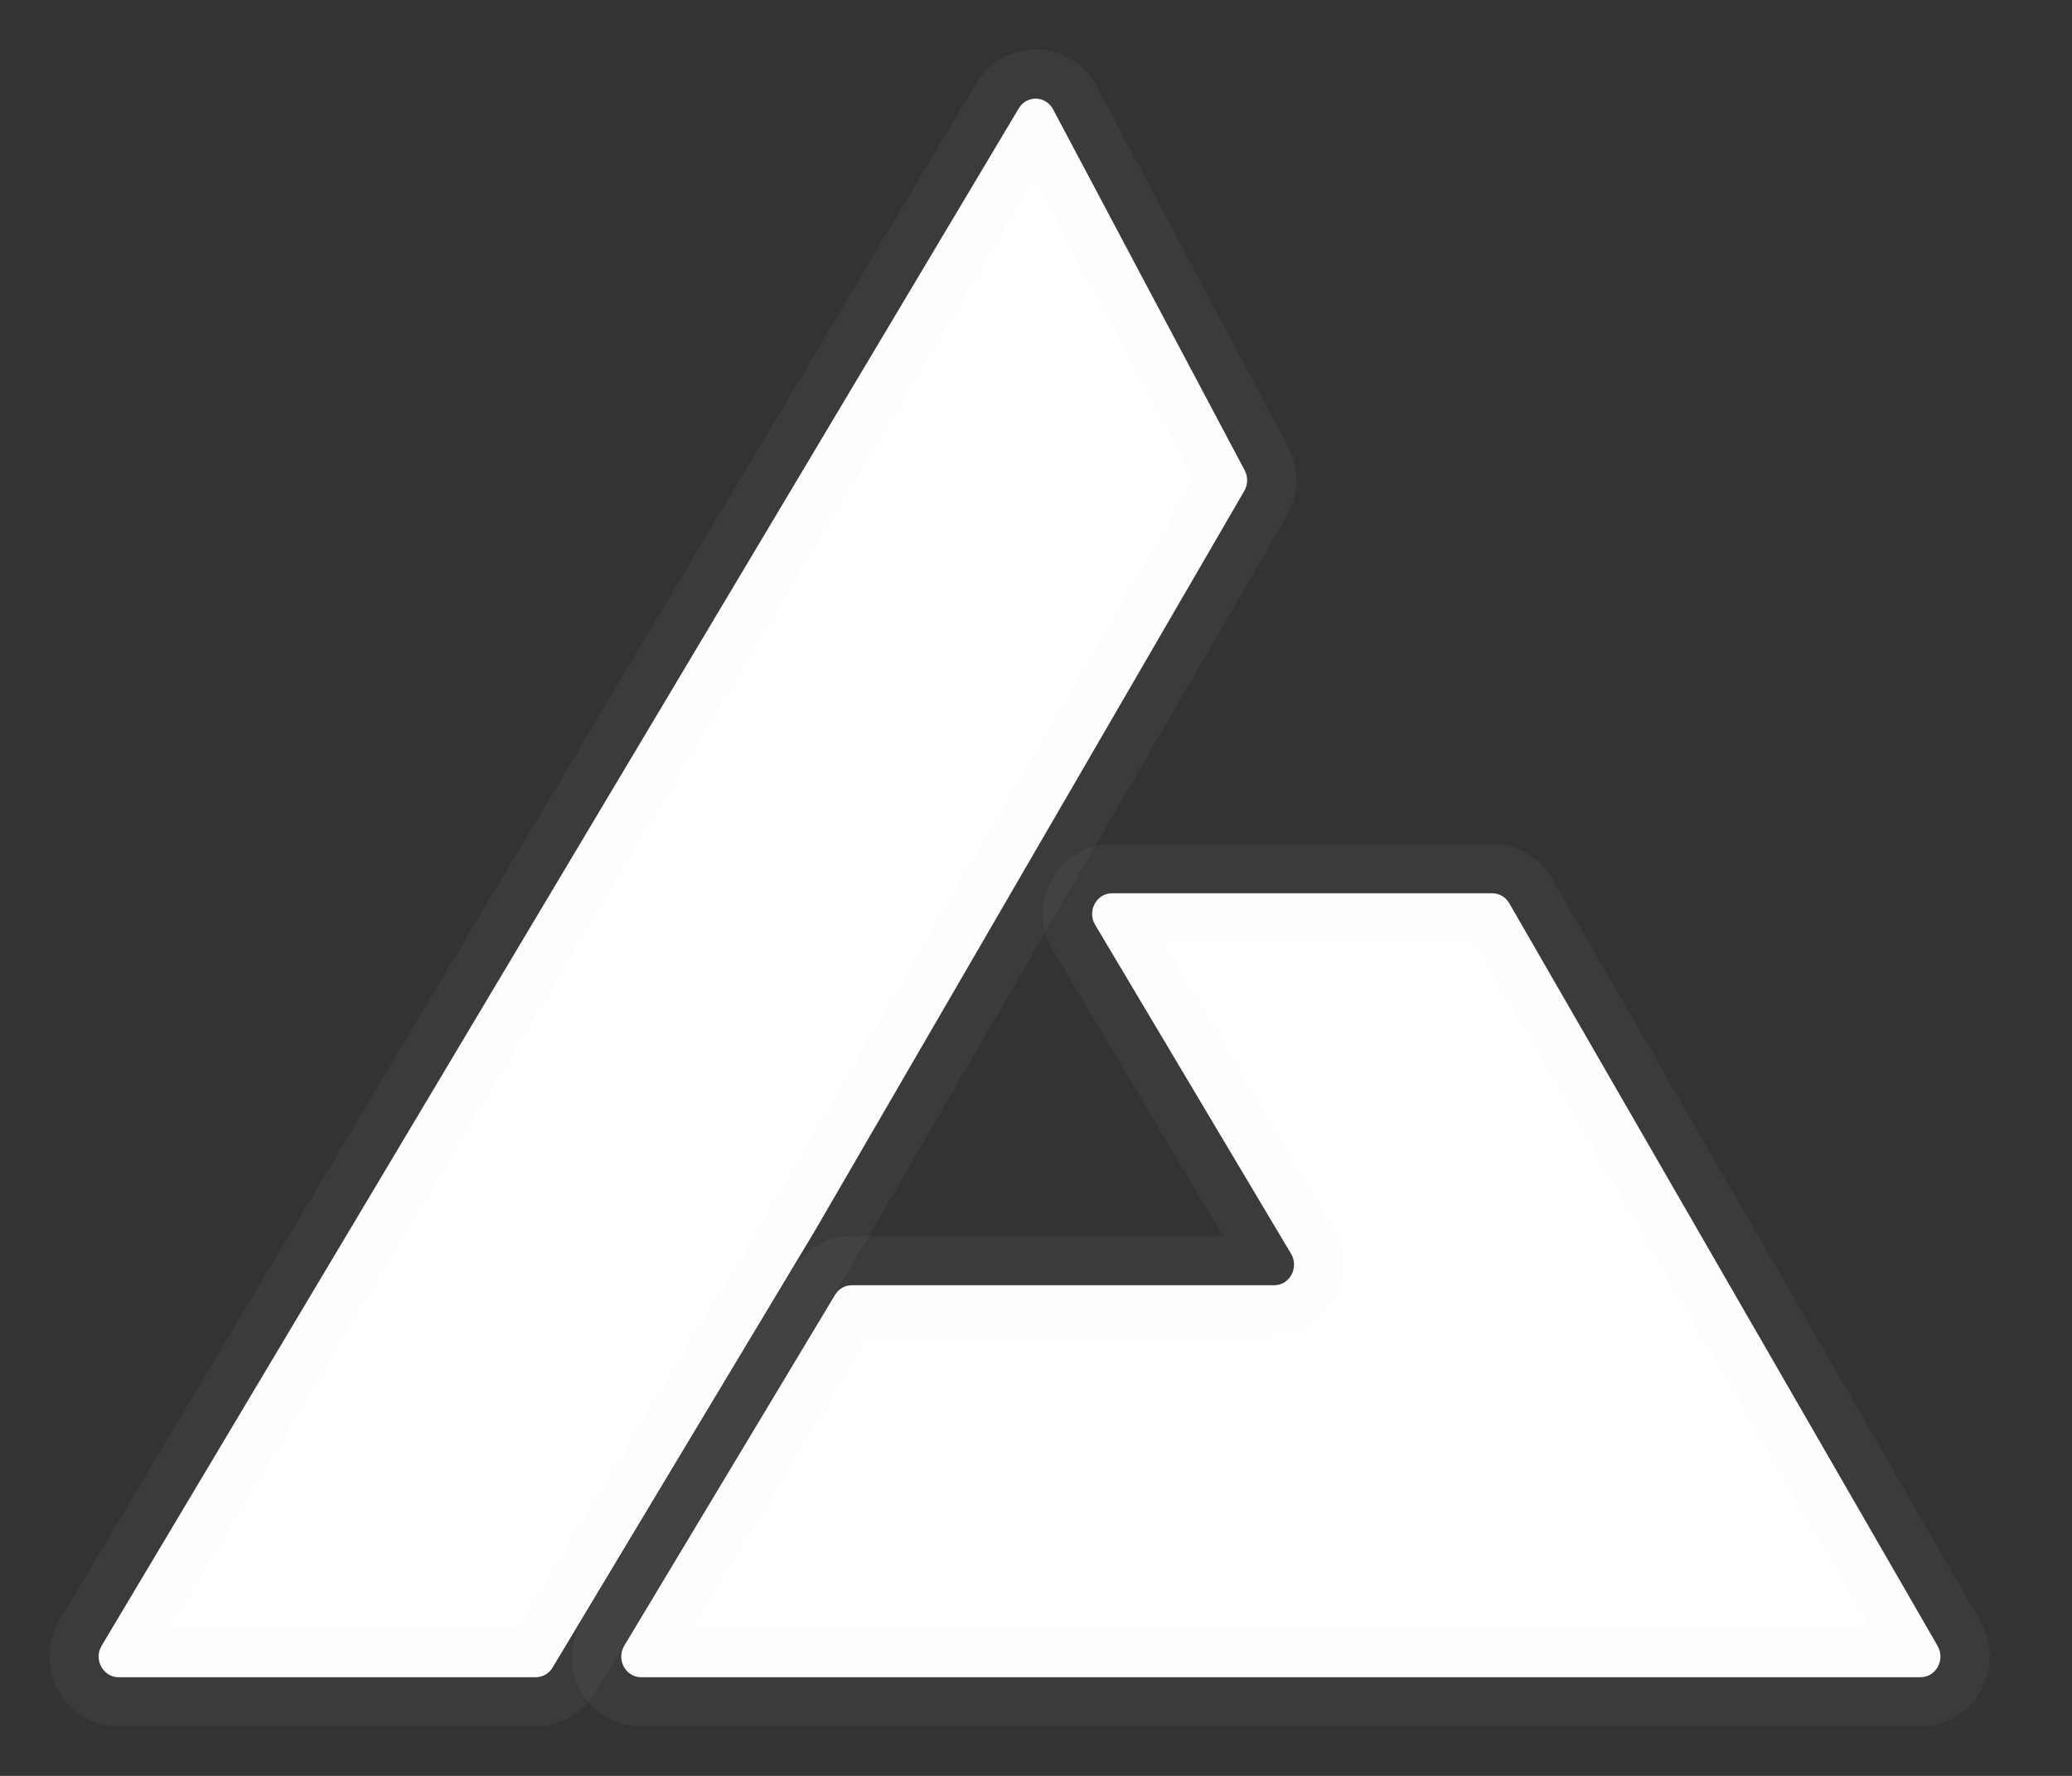
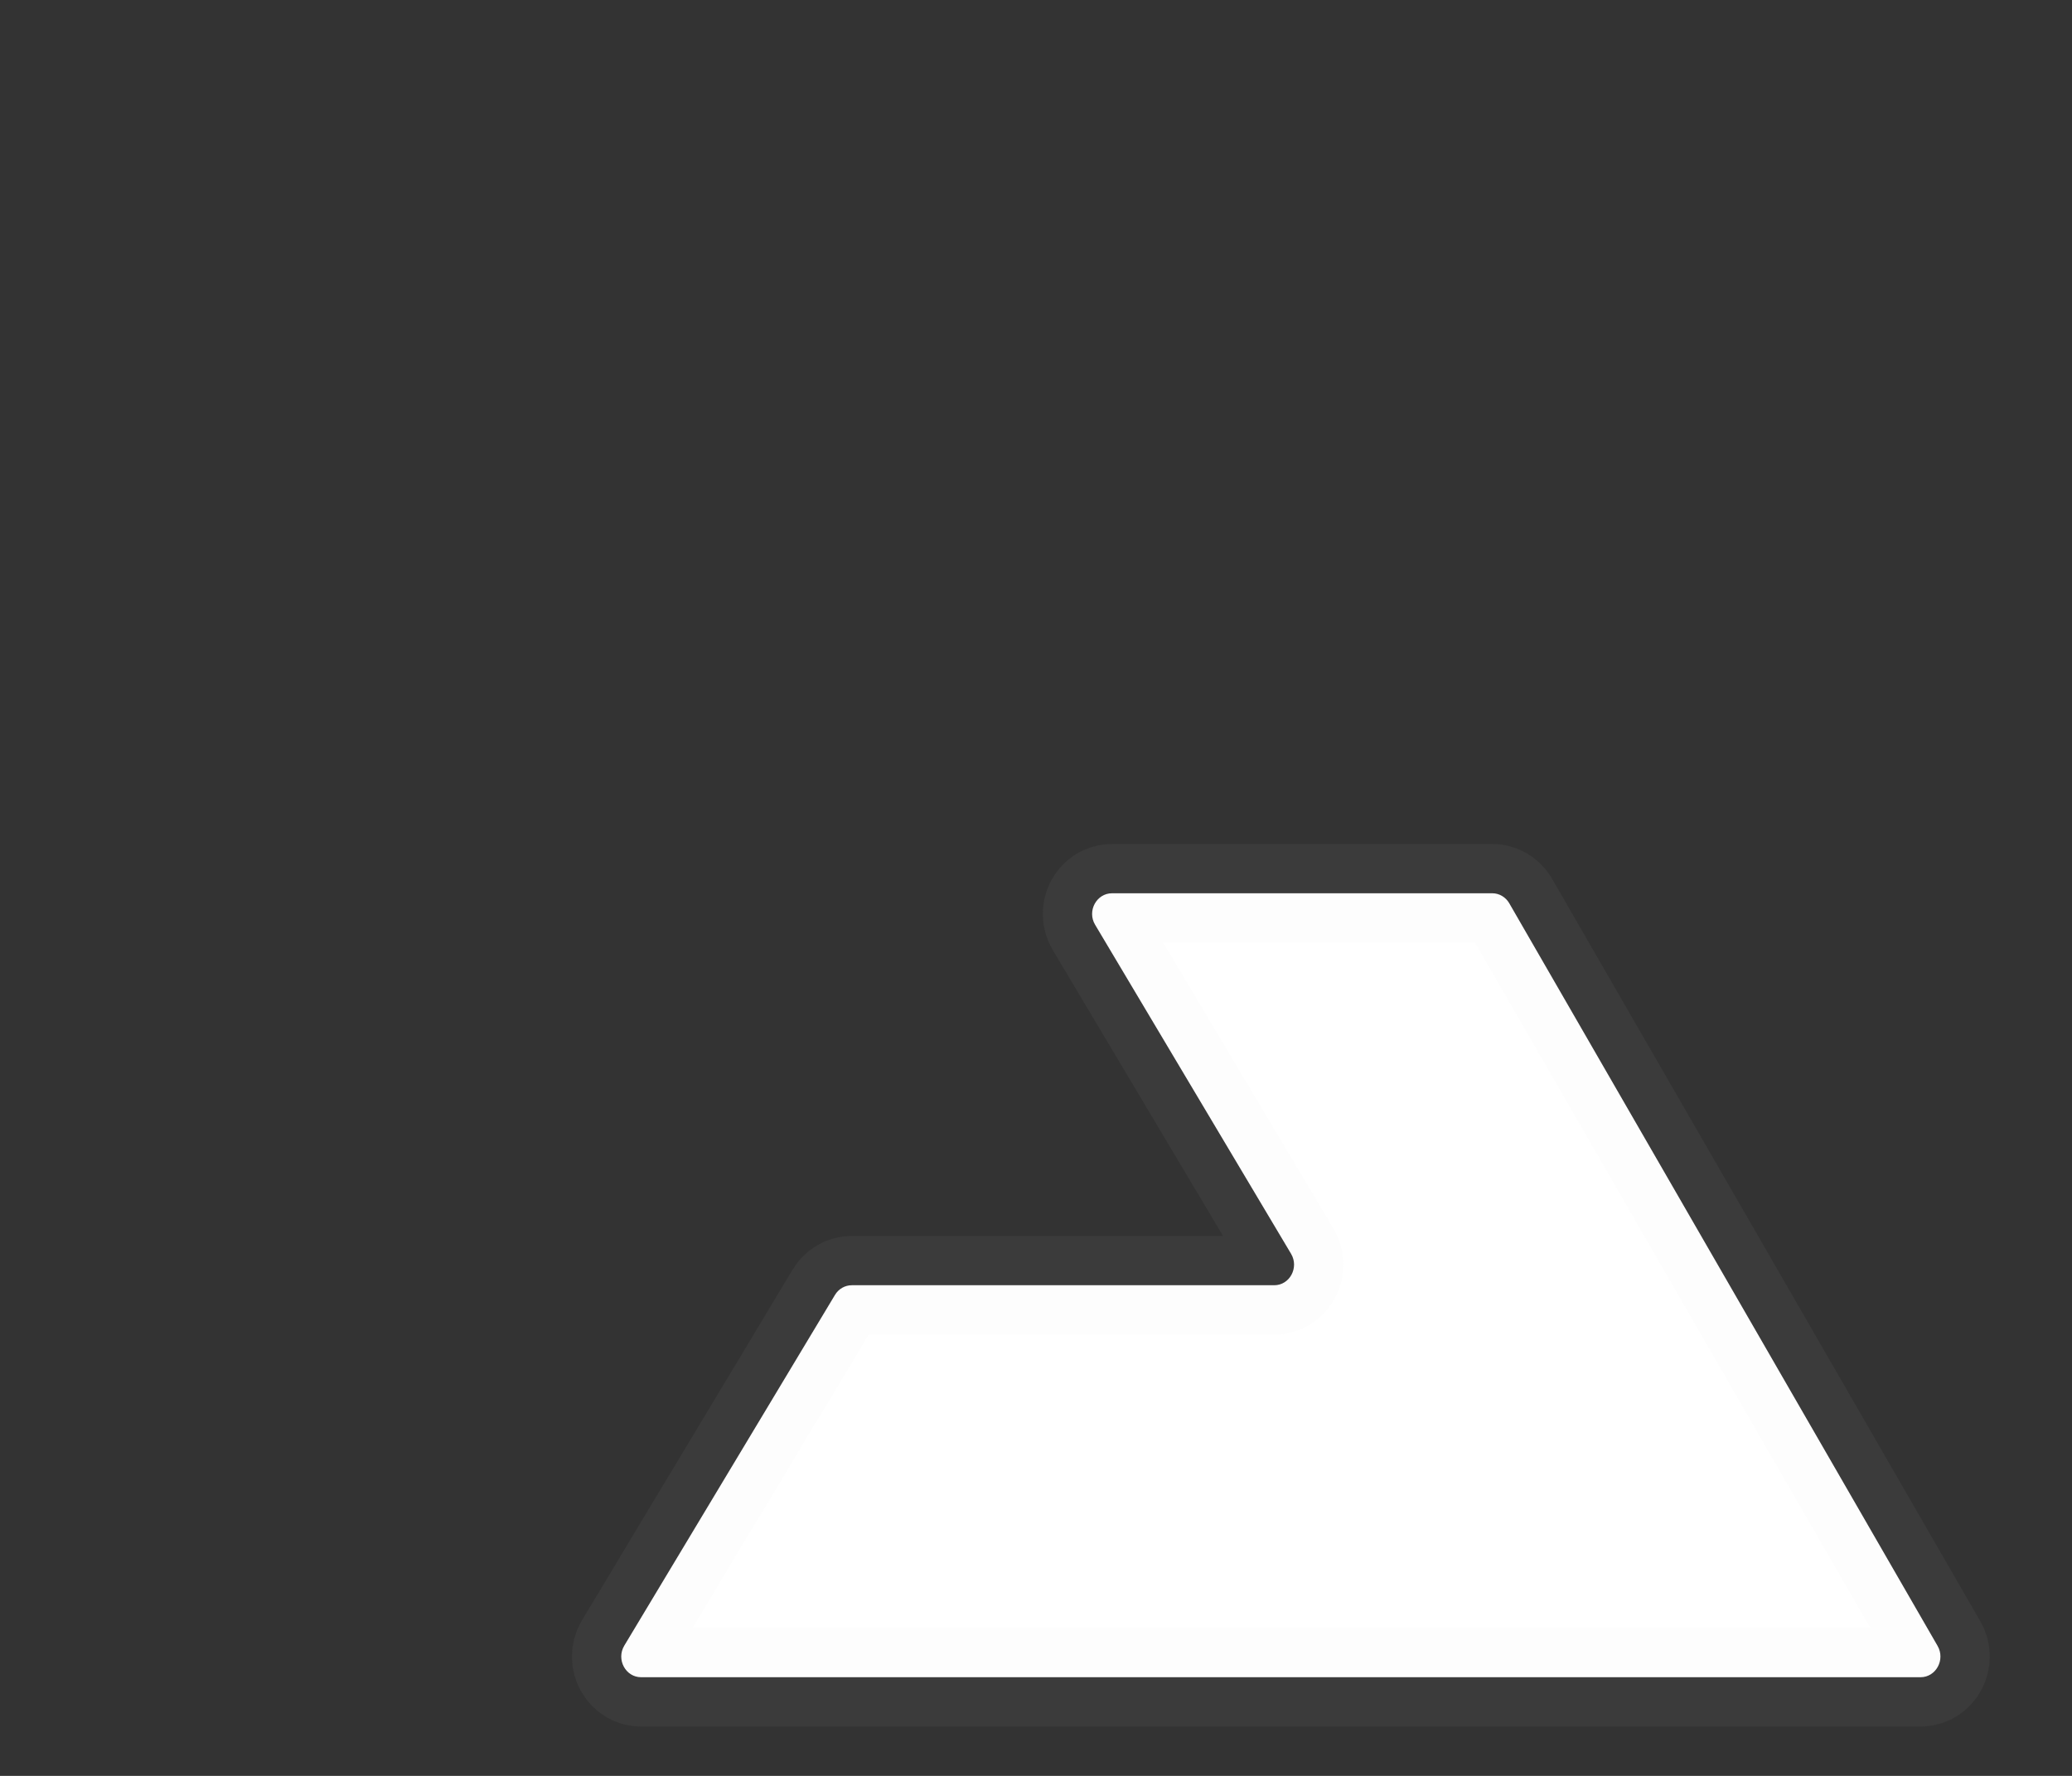
<svg xmlns="http://www.w3.org/2000/svg" width="21" height="18" viewBox="0 0 21 18" fill="none">
  <rect x="0" y="0" width="21" height="18" fill="#333333" stroke="none" />
-   <path d="M10.325 1.099C10.406 0.963 10.598 0.968 10.673 1.108L12.615 4.767C12.65 4.832 12.648 4.912 12.611 4.976L8.26 12.473L5.601 16.901C5.565 16.963 5.5 17 5.43 17H1.202C1.044 17 0.947 16.82 1.03 16.681L10.325 1.099Z" fill="white" />
  <path d="M6.327 16.68C6.244 16.82 6.34 17 6.498 17H19.465C19.621 17 19.718 16.823 19.638 16.683L15.297 9.156C15.261 9.093 15.195 9.054 15.125 9.054H11.271C11.113 9.054 11.016 9.234 11.099 9.373L13.085 12.708C13.168 12.847 13.072 13.027 12.914 13.027H8.633C8.563 13.027 8.499 13.064 8.462 13.126L6.327 16.68Z" fill="white" />
-   <path d="M10.325 1.099C10.406 0.963 10.598 0.968 10.673 1.108L12.615 4.767C12.65 4.832 12.648 4.912 12.611 4.976L8.26 12.473L5.601 16.901C5.565 16.963 5.5 17 5.43 17H1.202C1.044 17 0.947 16.82 1.03 16.681L10.325 1.099Z" stroke="#CDD1D4" stroke-opacity="0.05" />
  <path d="M6.327 16.68C6.244 16.82 6.34 17 6.498 17H19.465C19.621 17 19.718 16.823 19.638 16.683L15.297 9.156C15.261 9.093 15.195 9.054 15.125 9.054H11.271C11.113 9.054 11.016 9.234 11.099 9.373L13.085 12.708C13.168 12.847 13.072 13.027 12.914 13.027H8.633C8.563 13.027 8.499 13.064 8.462 13.126L6.327 16.68Z" stroke="#CDD1D4" stroke-opacity="0.05" />
</svg>